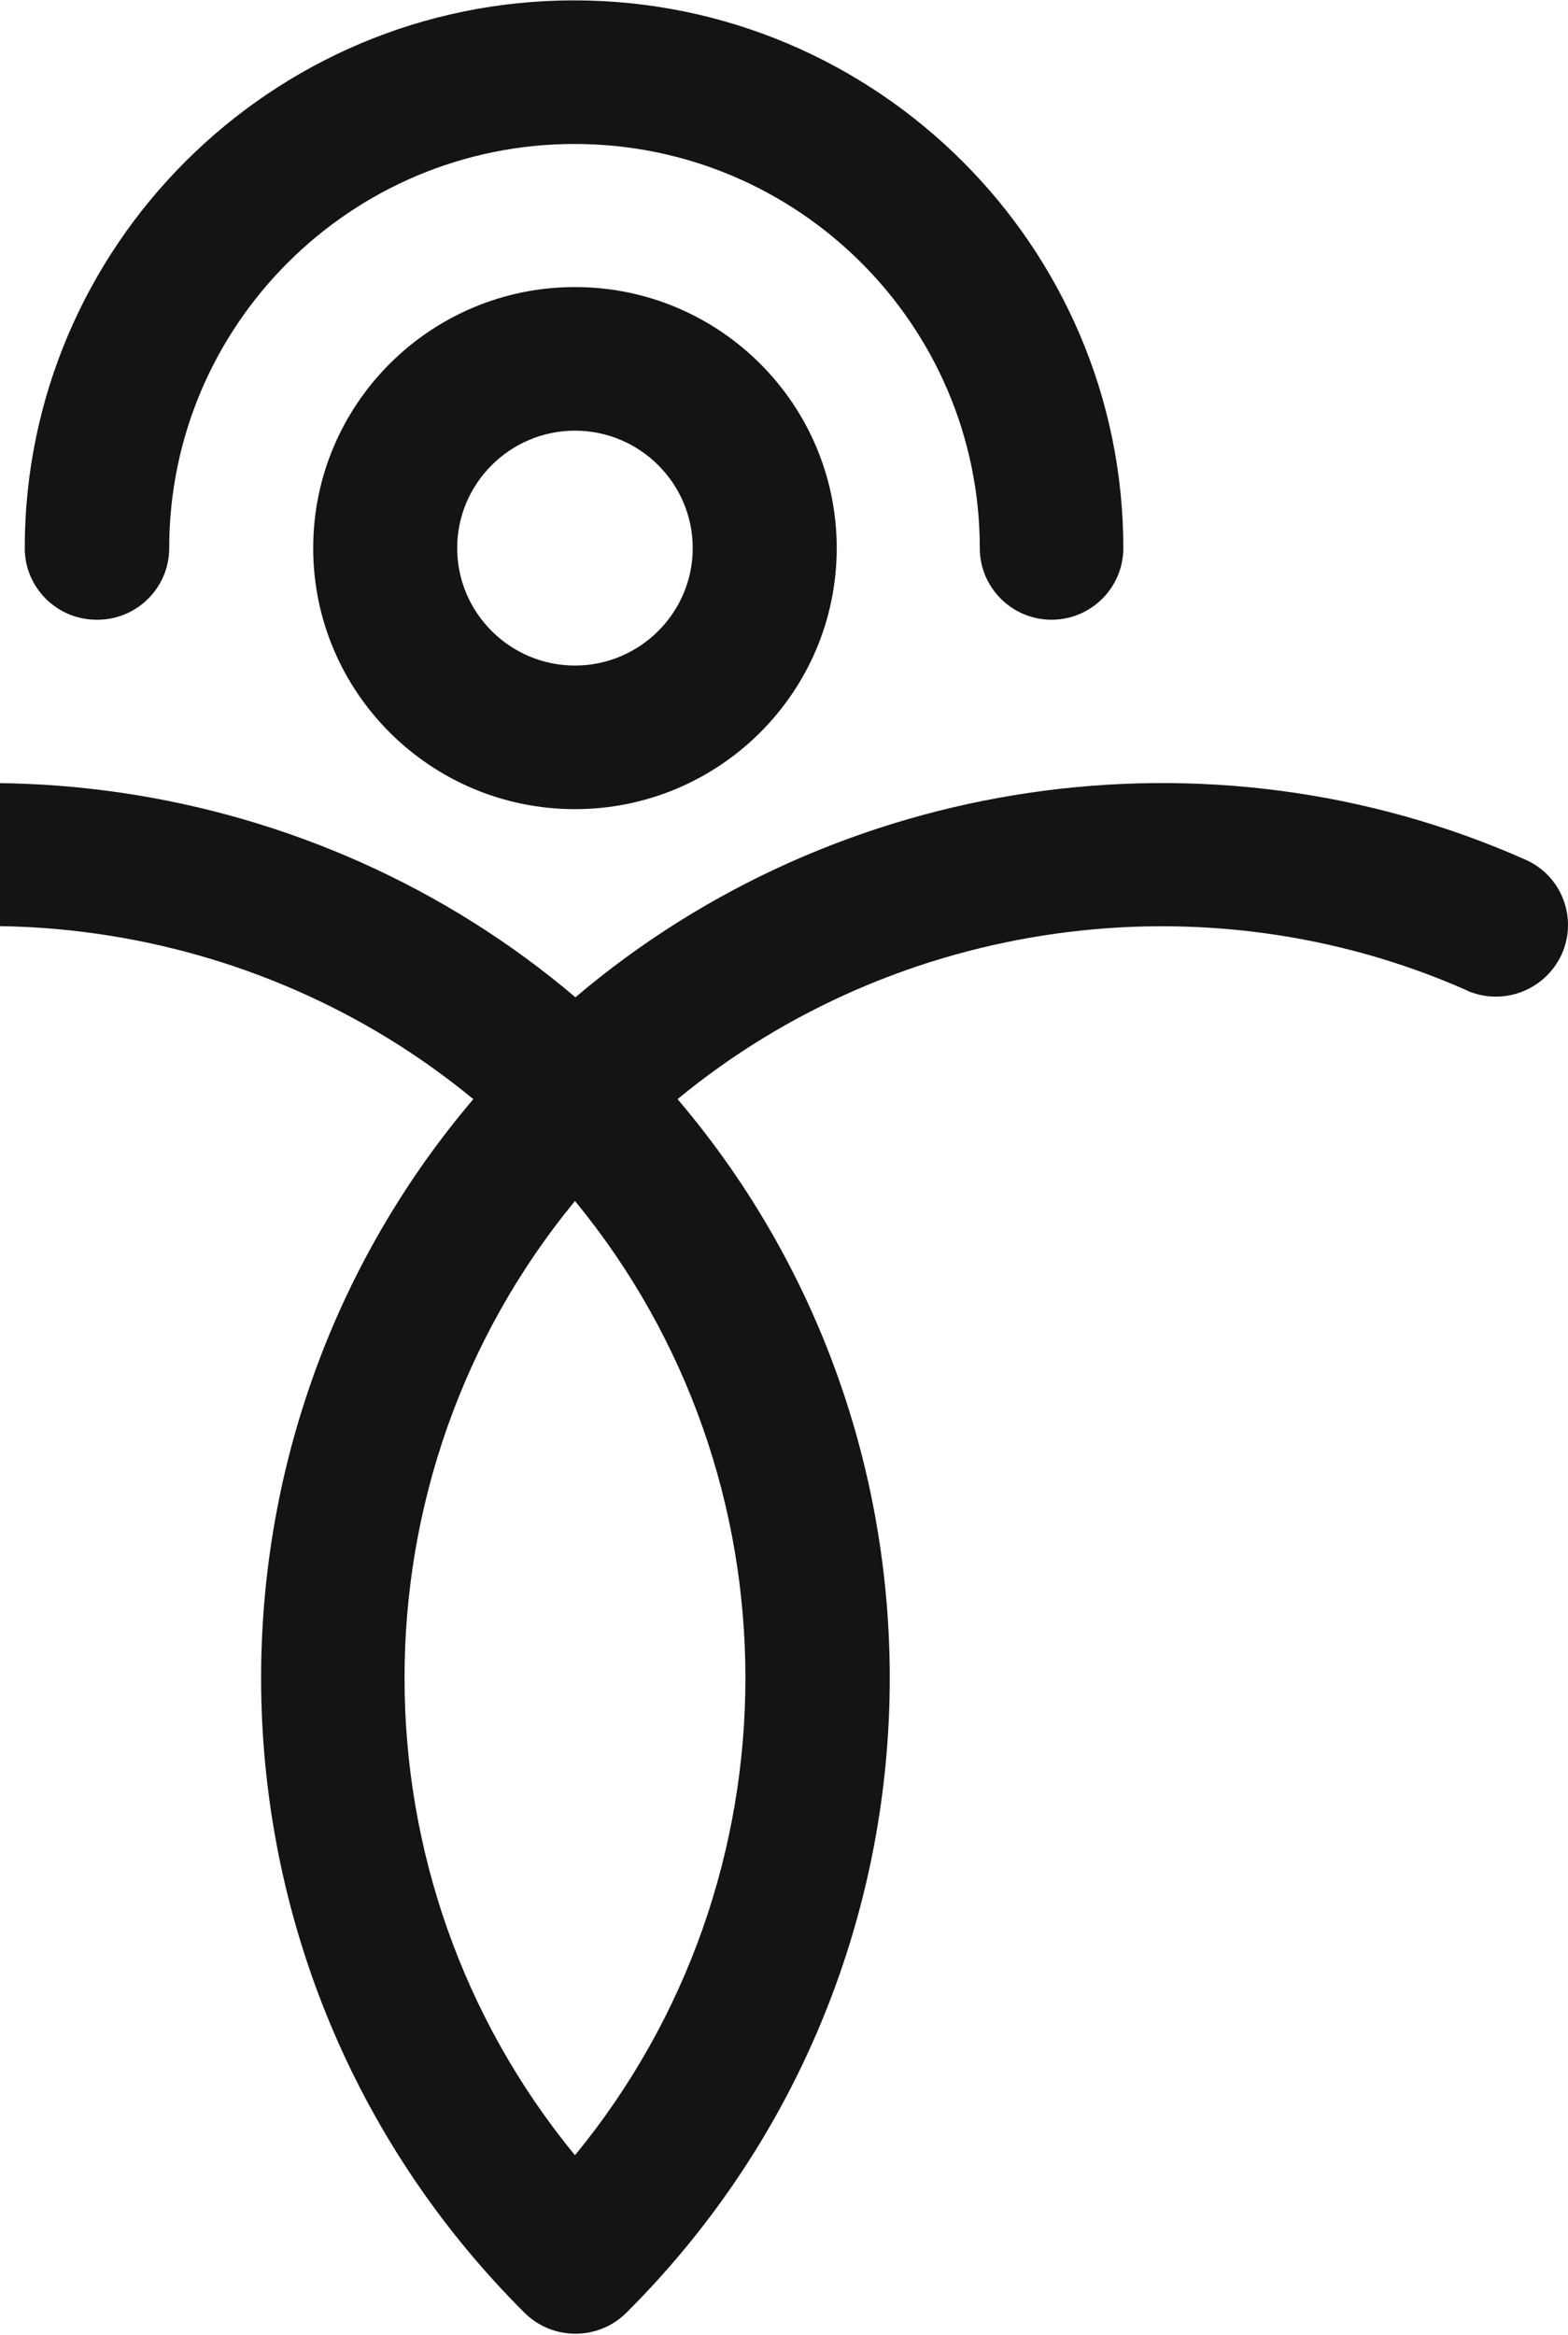
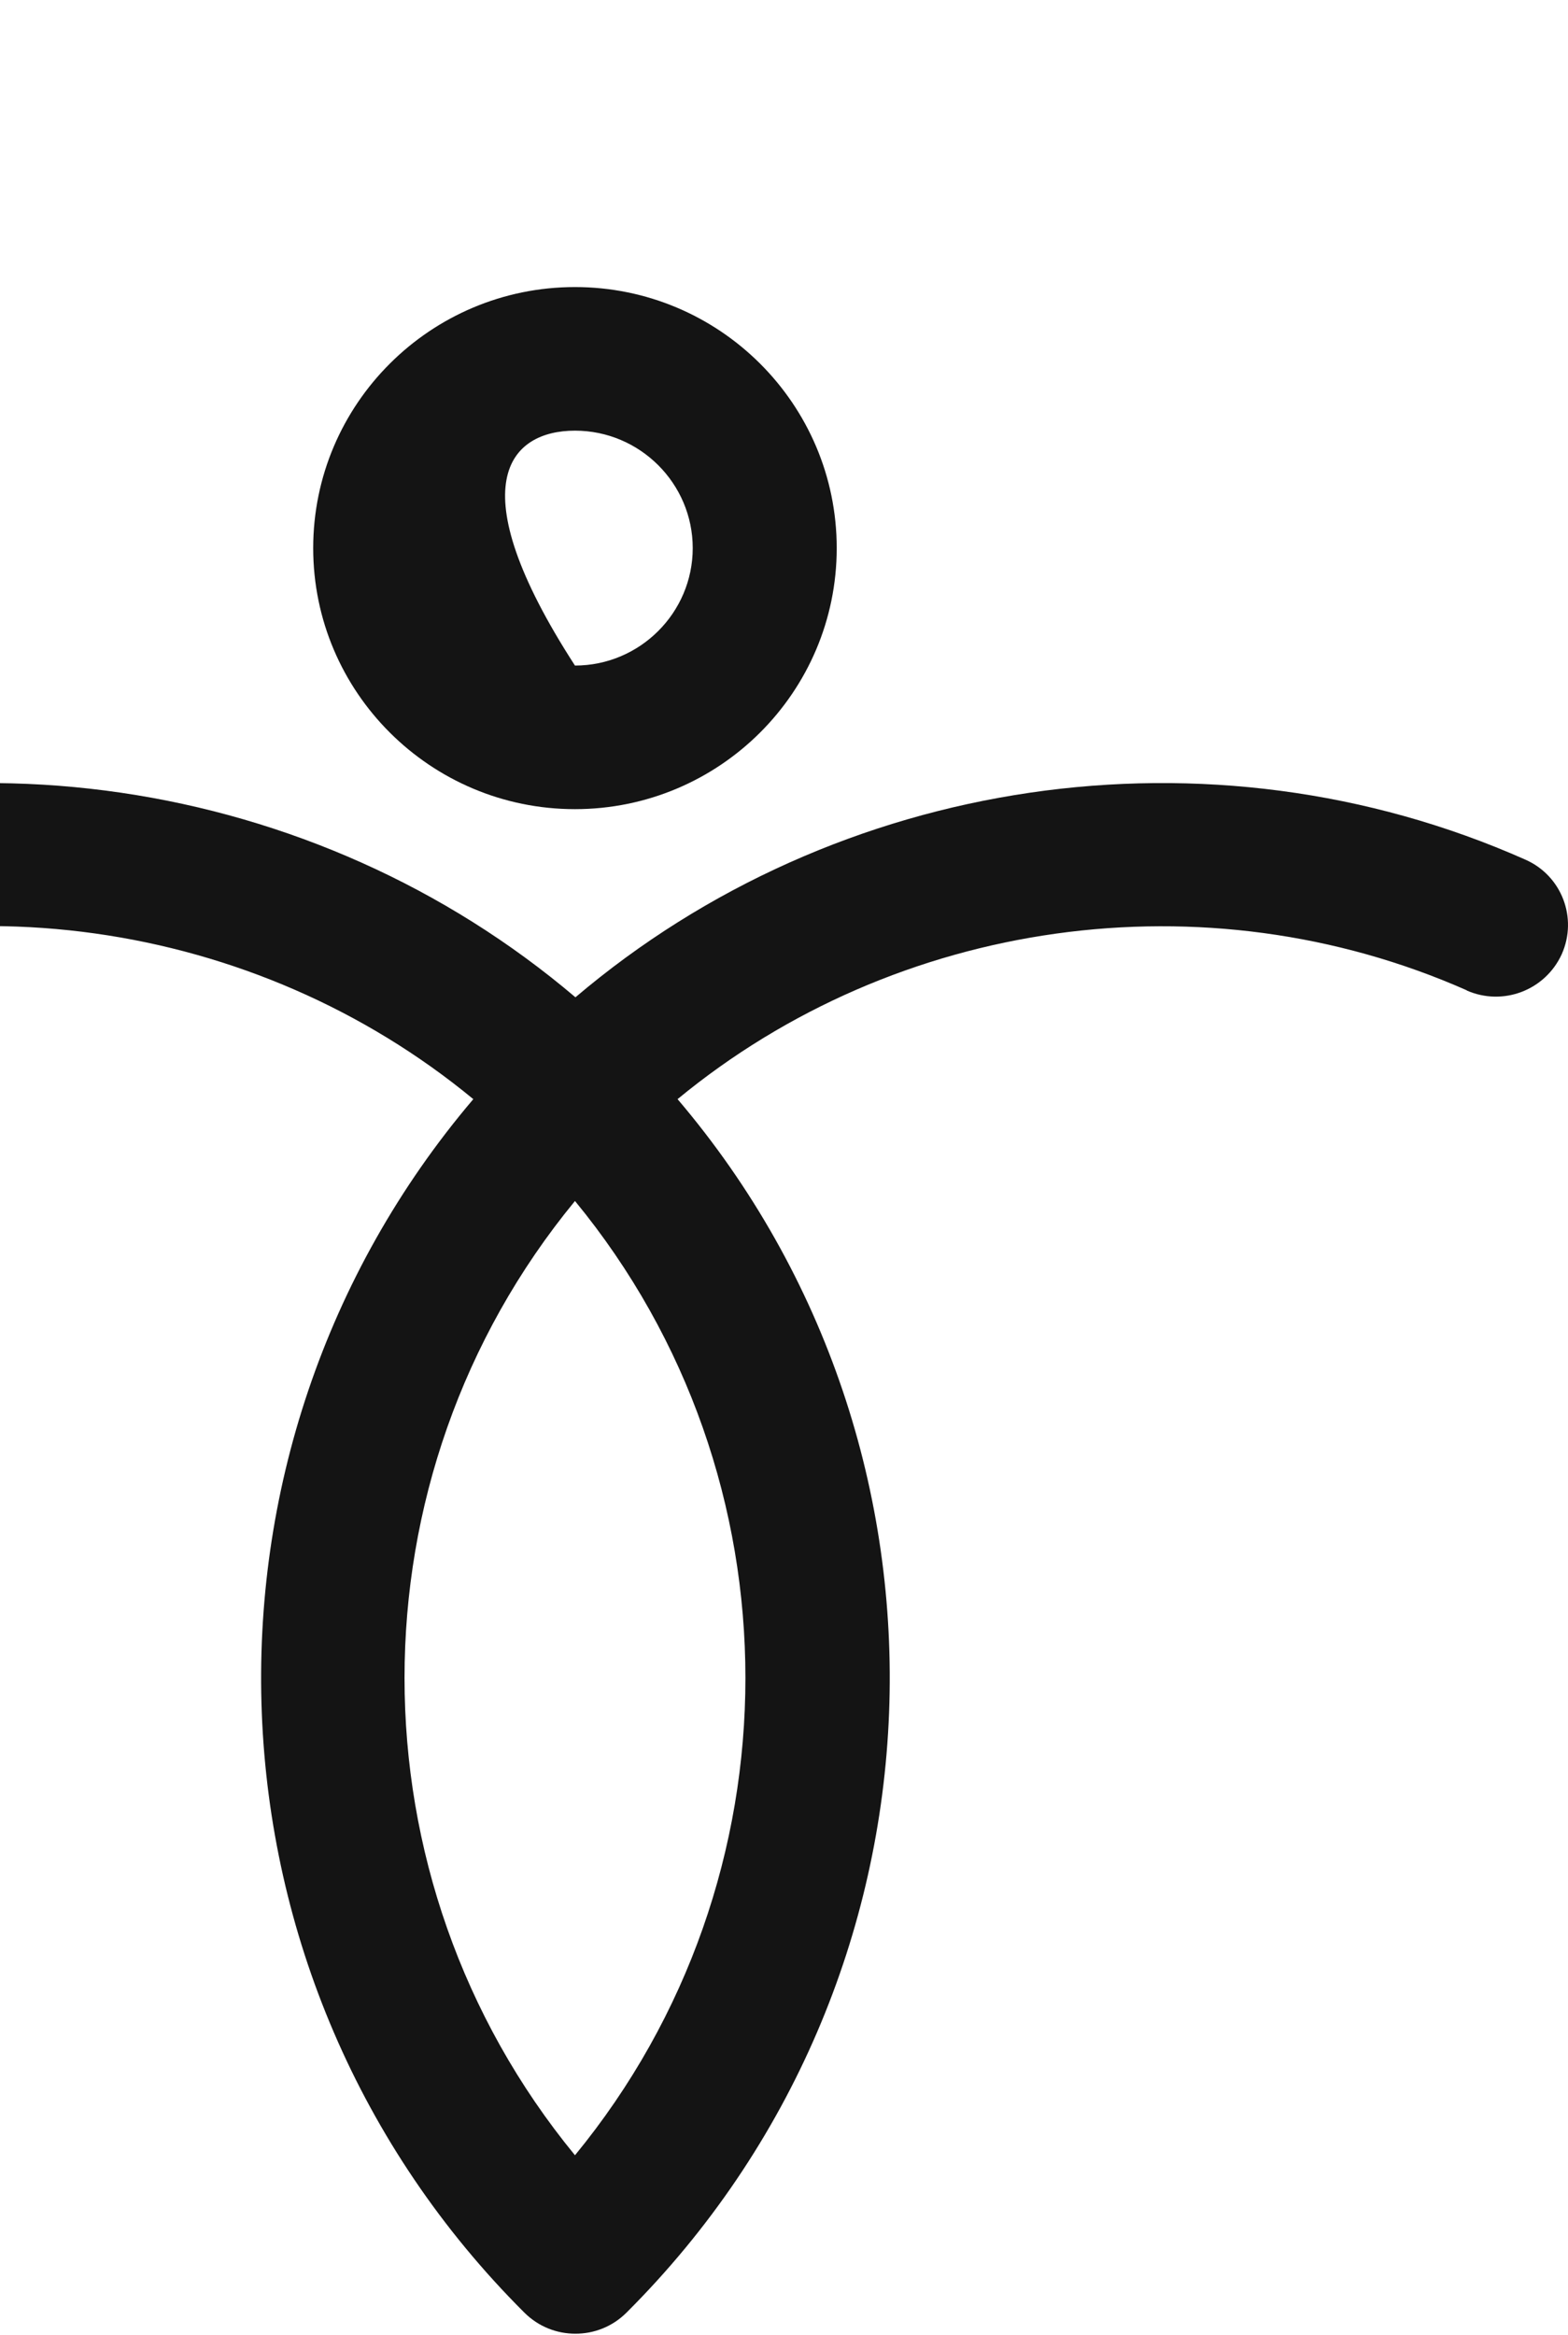
<svg xmlns="http://www.w3.org/2000/svg" width="936" height="1393" viewBox="0 0 936 1393" fill="none">
  <g style="mix-blend-mode:overlay">
    <path d="M875.43 590.916C897.125 600.496 922.389 590.916 932.276 569.291C941.887 547.667 932.276 522.484 910.581 512.904C721.92 429.144 499.207 462.812 343.5 595.021C187.793 462.812 -34.92 429.144 -223.581 512.904C-245.276 522.484 -254.887 547.941 -245.276 569.291C-235.664 590.916 -210.125 600.496 -188.705 590.916C-32.174 521.389 152.093 548.214 282.535 655.788C104.035 865.735 114.196 1181.61 313.018 1379.79C321.531 1388.28 332.515 1392.38 343.5 1392.38C354.485 1392.38 365.469 1388.28 373.982 1379.79C572.804 1181.61 582.965 865.462 404.465 655.788C534.907 548.214 719.174 521.663 875.705 590.916M343.225 1285.9C207.565 1120.85 207.565 881.338 343.225 716.555C478.885 881.338 478.885 1120.85 343.225 1285.9Z" fill="#141414" />
-     <path d="M58.163 369.753C81.78 369.753 101.003 350.593 101.003 327.052C101.003 194.022 209.476 85.9 342.939 85.9C476.402 85.9 584.875 194.022 584.875 327.052C584.875 350.593 604.099 369.753 627.715 369.753C651.332 369.753 670.555 350.593 670.555 327.052C670.555 146.941 523.362 0.225 342.665 0.225C161.968 0.225 14.774 146.941 14.774 327.052C14.774 350.593 33.997 369.753 57.614 369.753" fill="#141414" />
-     <path d="M186.959 327.019C186.959 412.968 256.986 482.768 343.215 482.768C429.444 482.768 499.471 412.968 499.471 327.019C499.471 241.069 429.444 171.269 343.215 171.269C256.986 171.269 186.959 241.069 186.959 327.019ZM413.516 327.019C413.516 365.614 381.936 397.092 343.215 397.092C304.494 397.092 272.913 365.614 272.913 327.019C272.913 288.424 304.494 256.945 343.215 256.945C381.936 256.945 413.516 288.424 413.516 327.019Z" fill="#141414" />
+     <path d="M186.959 327.019C186.959 412.968 256.986 482.768 343.215 482.768C429.444 482.768 499.471 412.968 499.471 327.019C499.471 241.069 429.444 171.269 343.215 171.269C256.986 171.269 186.959 241.069 186.959 327.019ZM413.516 327.019C413.516 365.614 381.936 397.092 343.215 397.092C272.913 288.424 304.494 256.945 343.215 256.945C381.936 256.945 413.516 288.424 413.516 327.019Z" fill="#141414" />
  </g>
</svg>